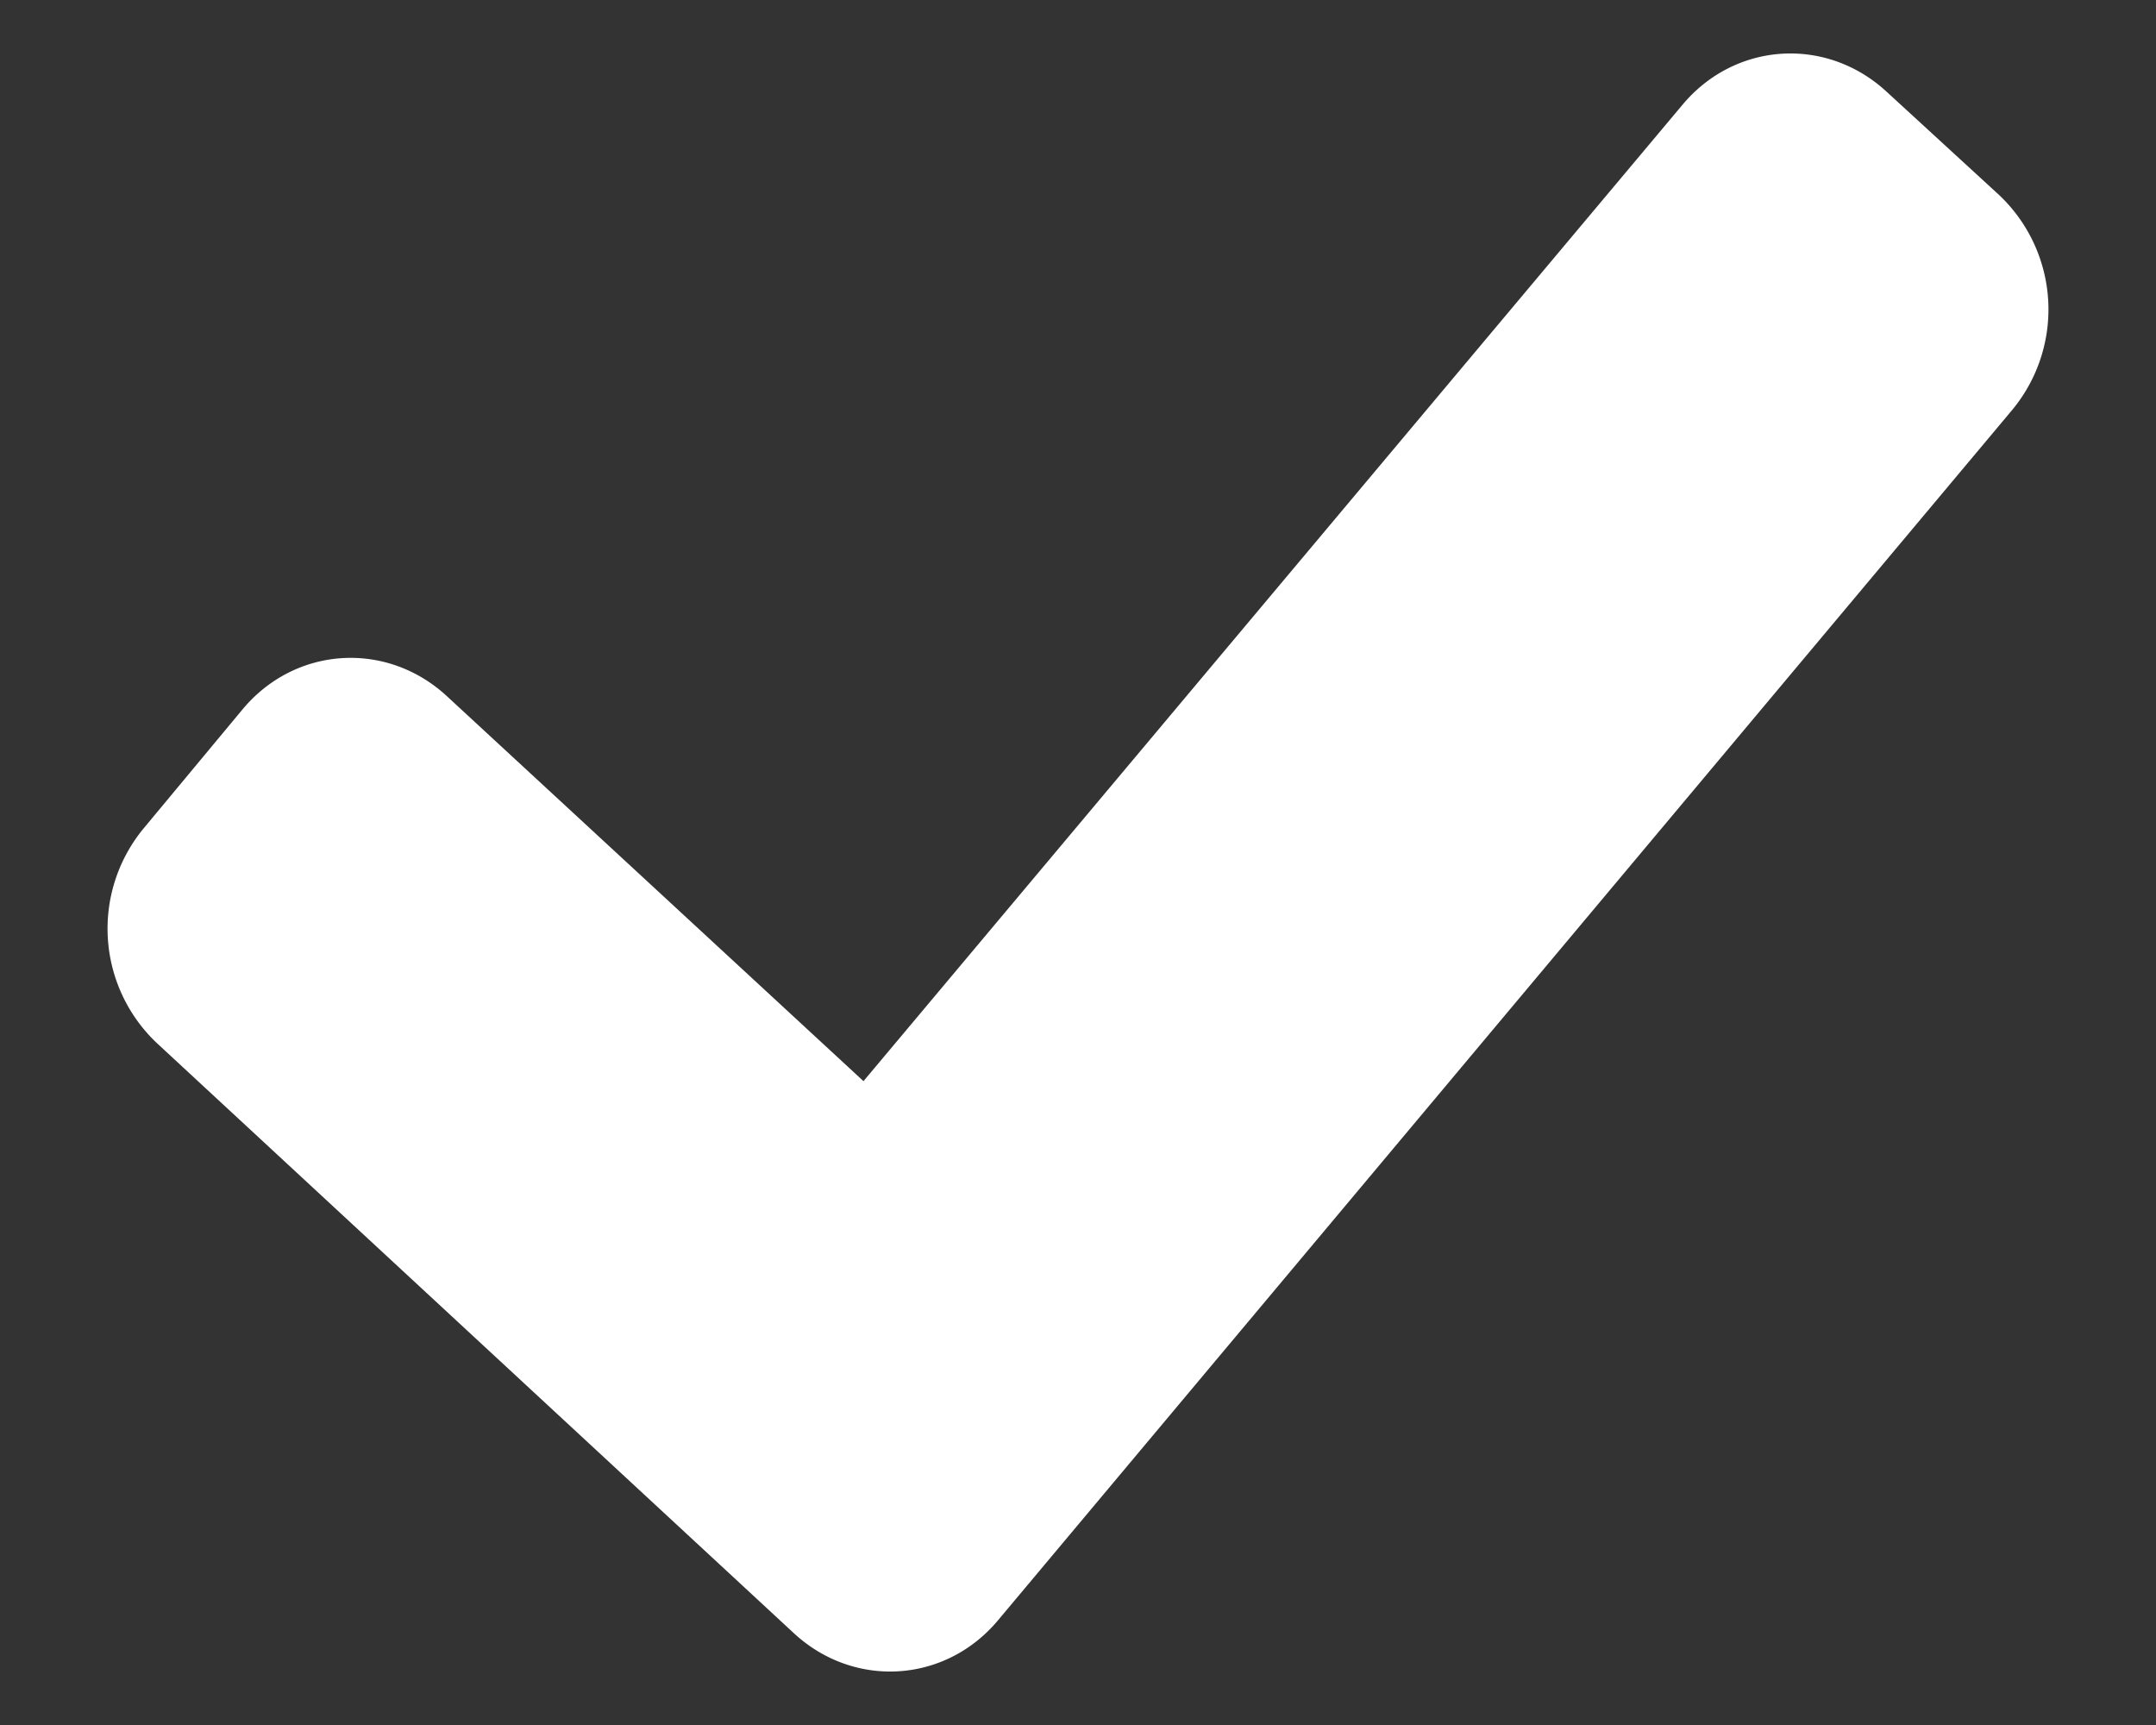
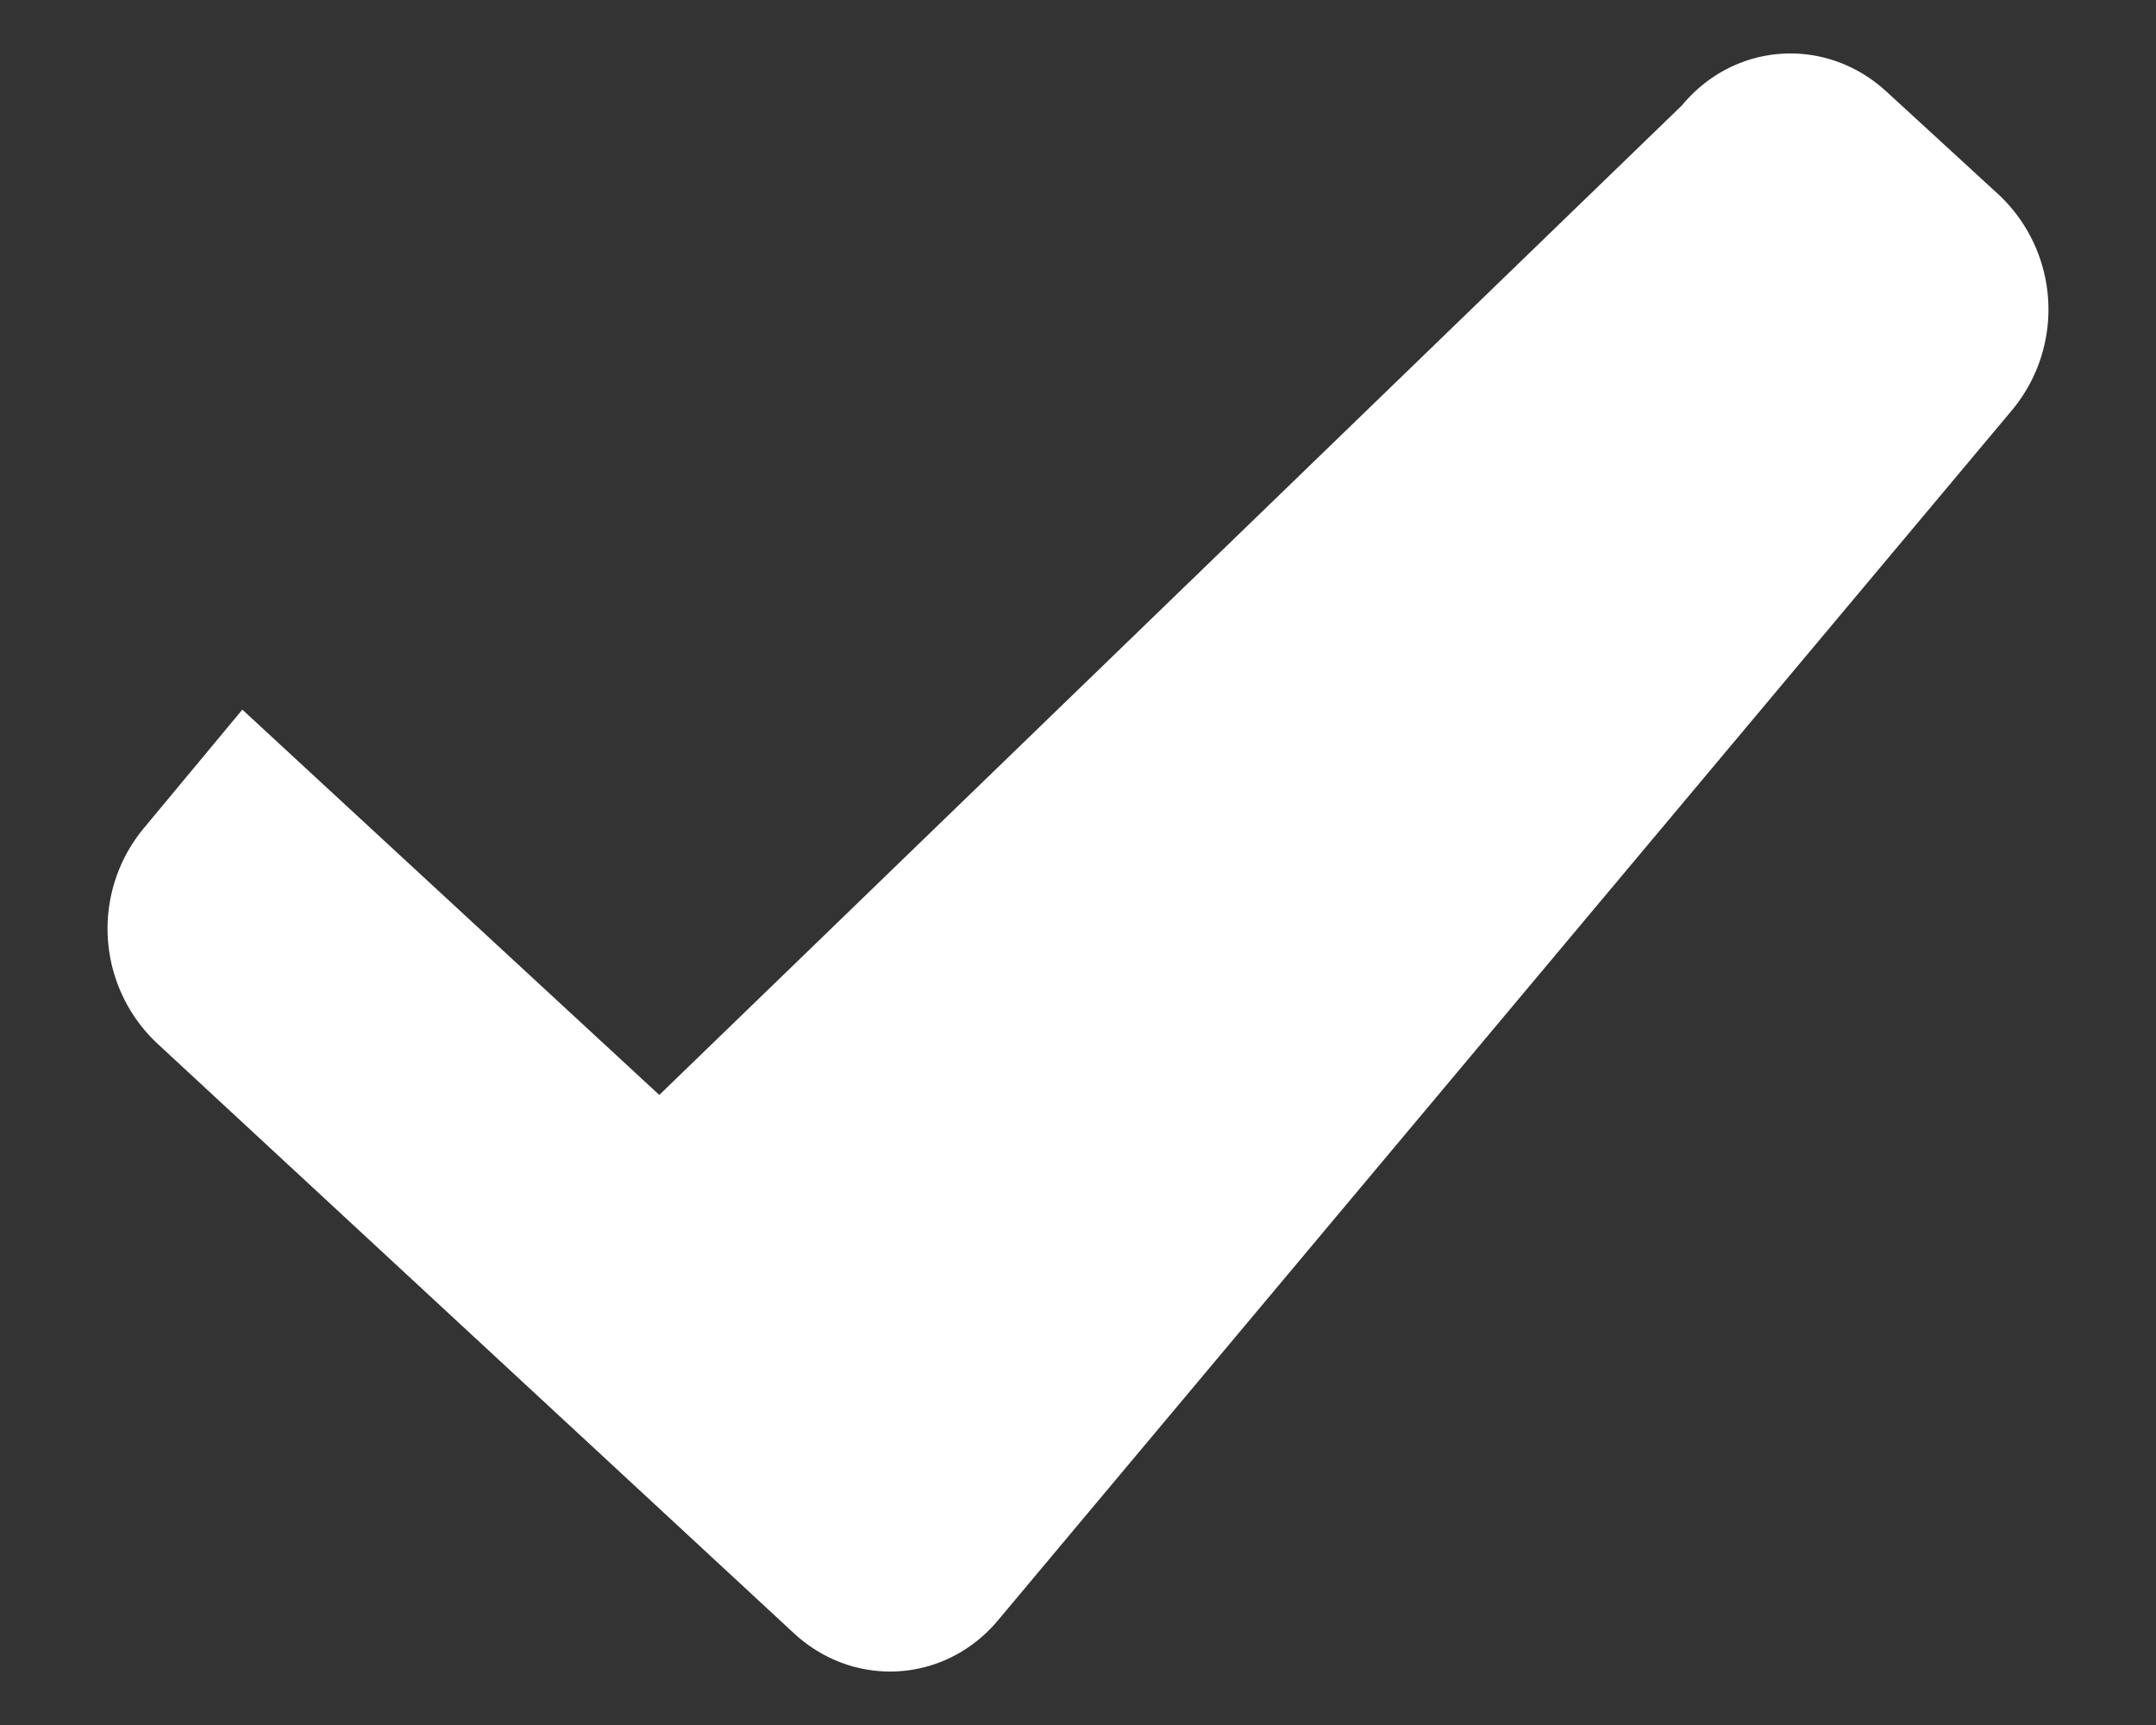
<svg xmlns="http://www.w3.org/2000/svg" width="10" height="8" fill="none">
  <rect width="100%" height="100%" fill="#333333" stroke="none" />
-   <path d="M3.684 7.576L.727 4.837a.73.73 0 0 1-.061-.995l.458-.551c.244-.294.667-.321.947-.064l1.934 1.787L7.802.488c.244-.294.667-.321.947-.064l.524.481a.73.73 0 0 1 .061.995L4.631 7.512c-.244.294-.667.321-.947.064z" fill="#fff" />
+   <path d="M3.684 7.576L.727 4.837a.73.73 0 0 1-.061-.995l.458-.551l1.934 1.787L7.802.488c.244-.294.667-.321.947-.064l.524.481a.73.73 0 0 1 .061.995L4.631 7.512c-.244.294-.667.321-.947.064z" fill="#fff" />
</svg>